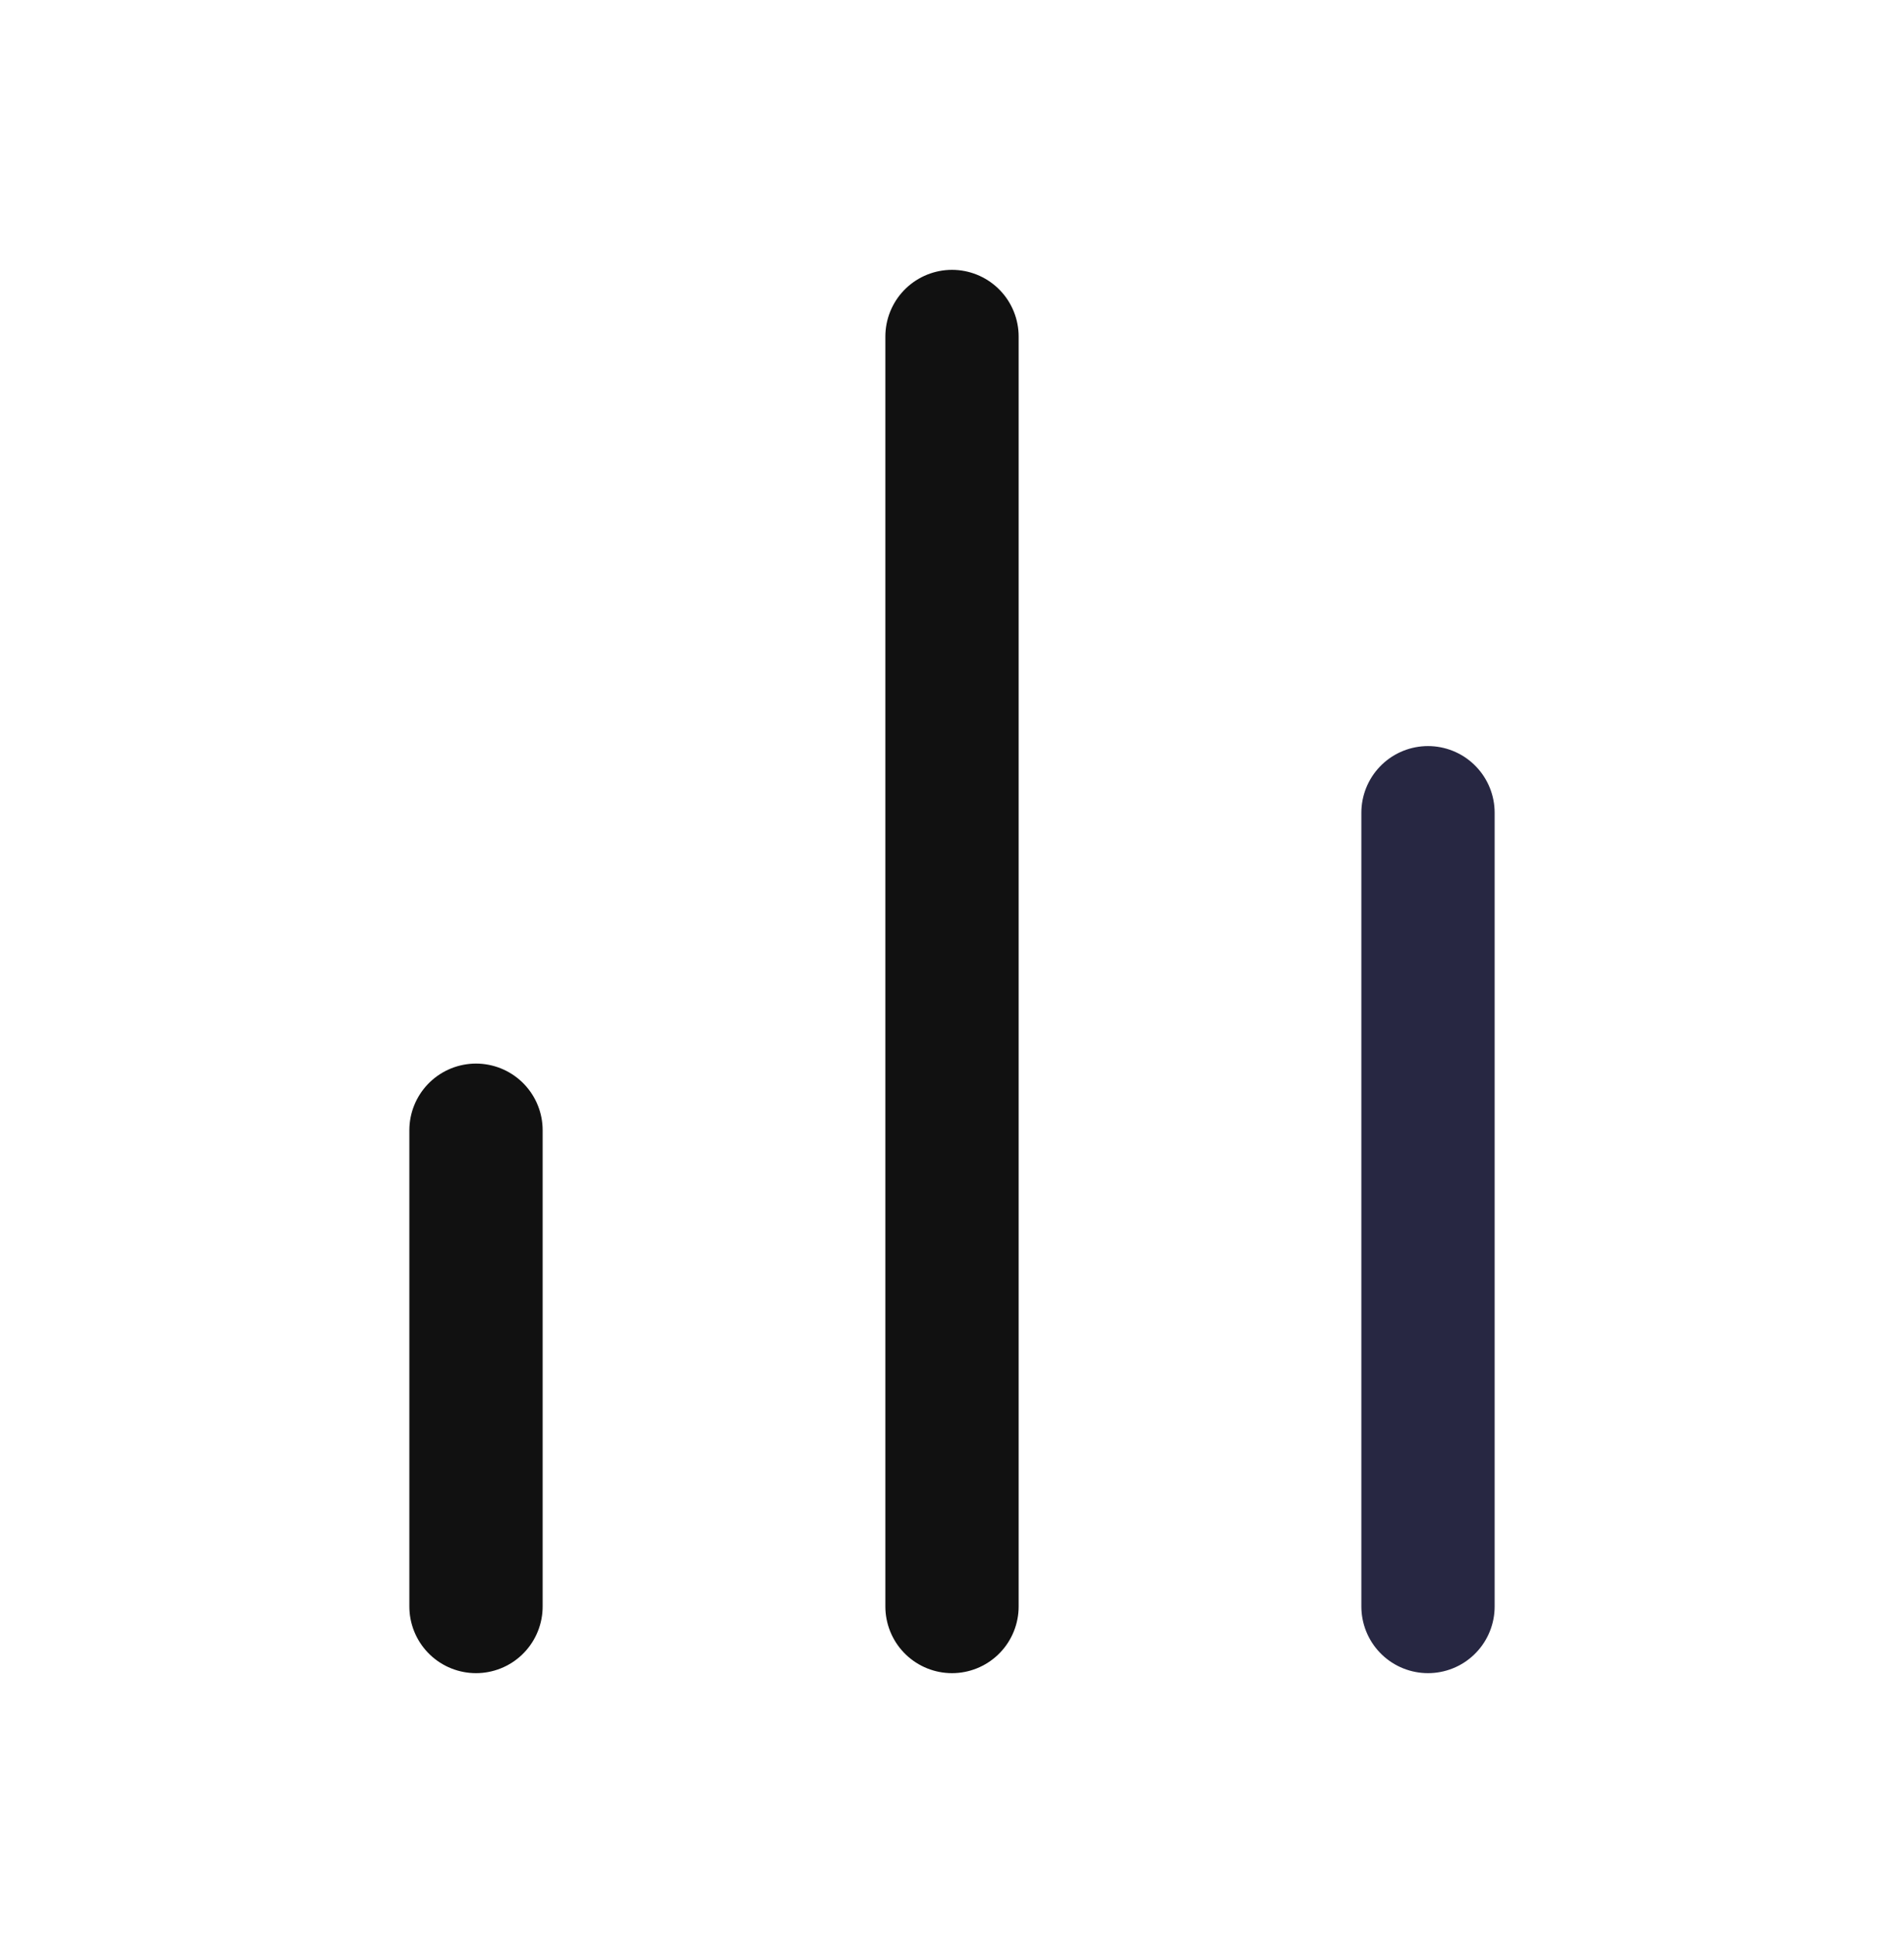
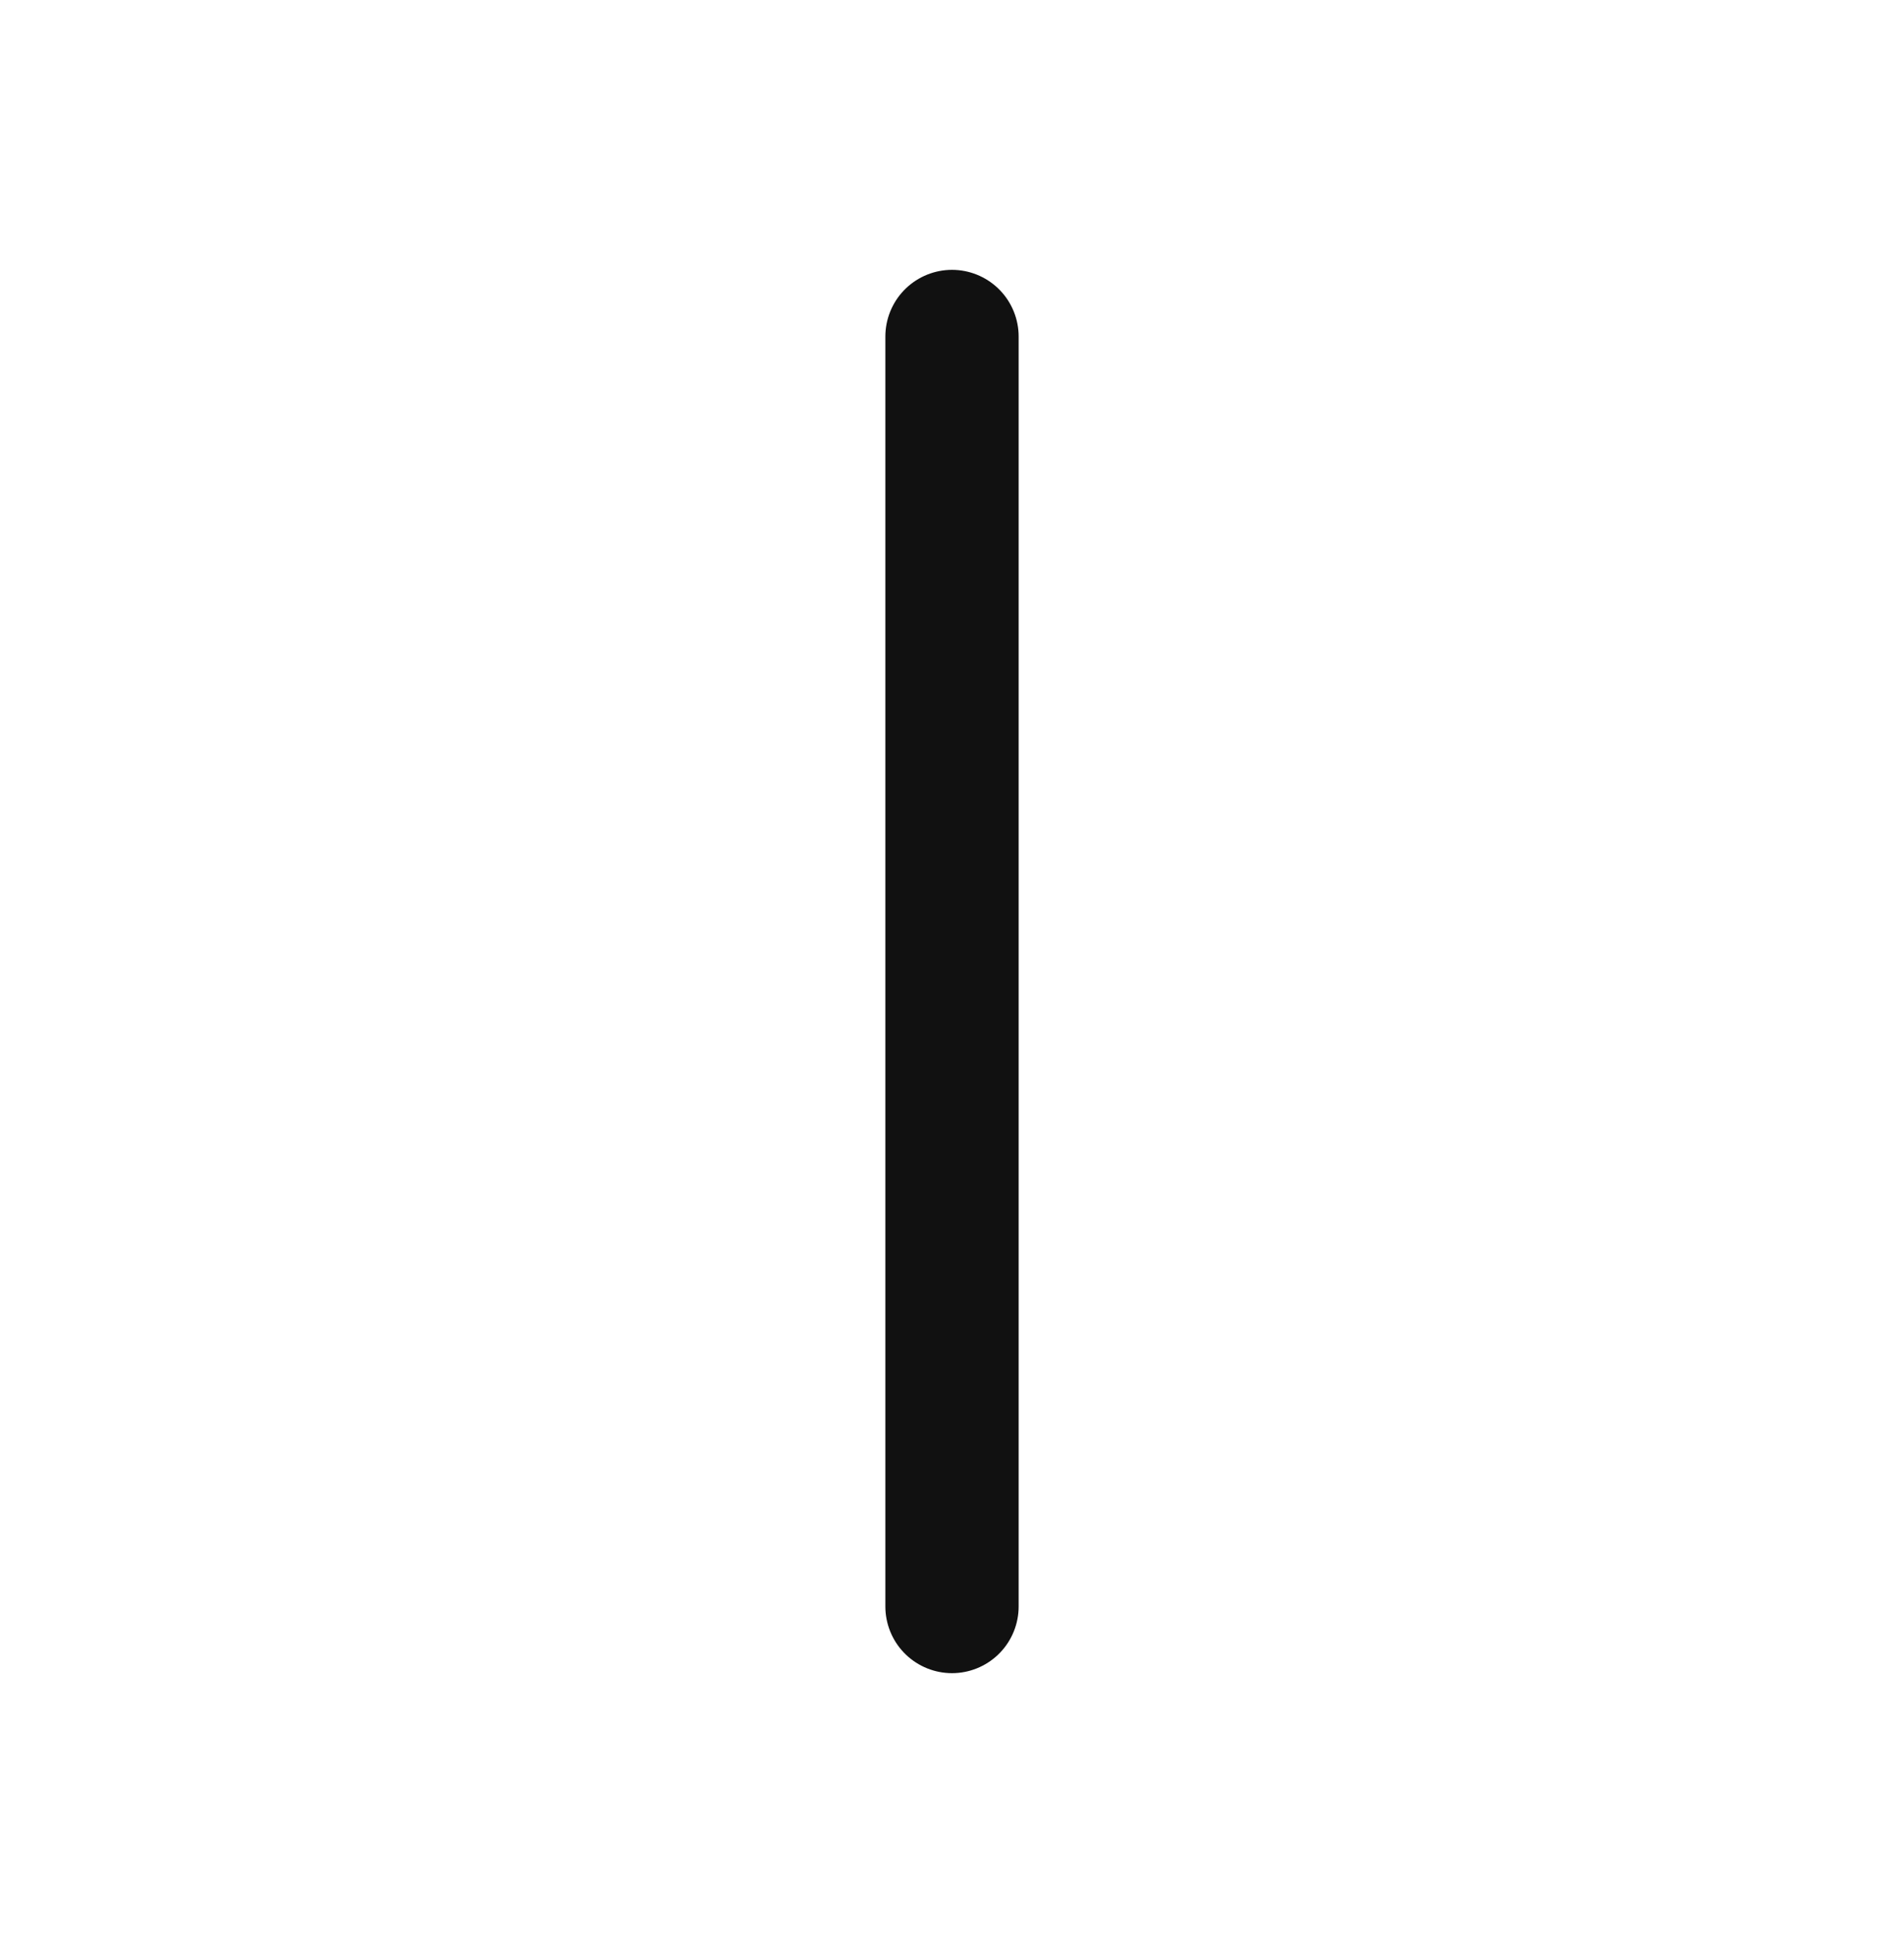
<svg xmlns="http://www.w3.org/2000/svg" width="50" height="51" viewBox="0 0 50 51" fill="none">
-   <path d="M37.5 42.167V21.333" stroke="#272742" stroke-width="3.5" stroke-linecap="round" stroke-linejoin="round" />
  <path d="M25 42.167V8.833" stroke="#111111" stroke-width="3.5" stroke-linecap="round" stroke-linejoin="round" />
-   <path d="M12.5 42.167V29.667" stroke="#111111" stroke-width="3.5" stroke-linecap="round" stroke-linejoin="round" />
</svg>